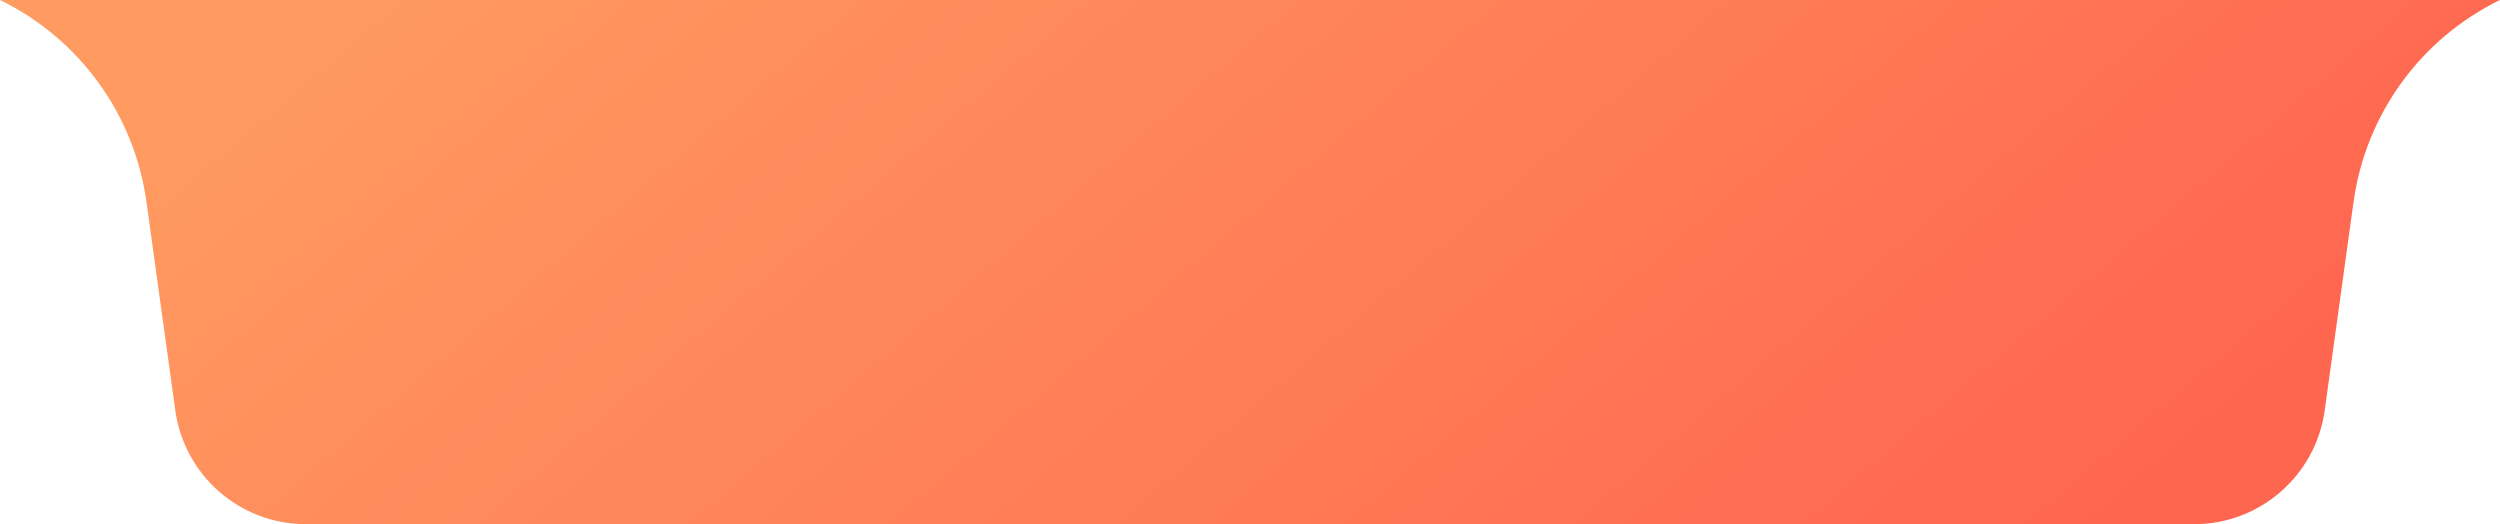
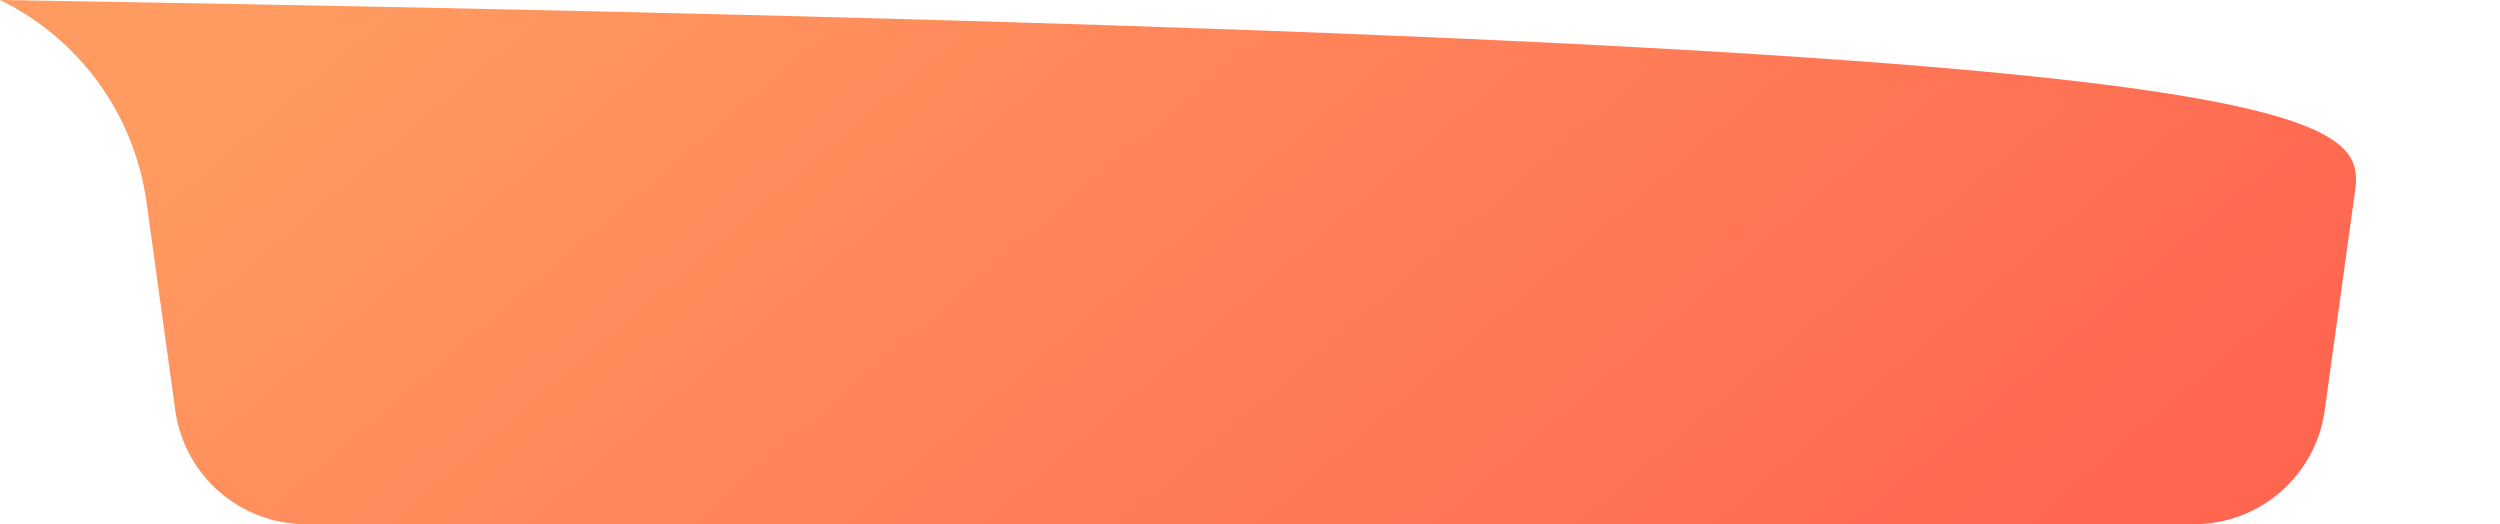
<svg xmlns="http://www.w3.org/2000/svg" width="124" height="26" viewBox="0 0 124 26" fill="none">
-   <path id="Rectangle 349" d="M0 0H124C120.06 1.92 117.336 5.677 116.735 10.019L115.306 20.354C114.858 23.59 112.092 26 108.825 26H15.175C11.908 26 9.142 23.59 8.694 20.354L7.265 10.019C6.664 5.677 3.94 1.92 0 0Z" fill="url(#paint0_linear_106_17)" />
+   <path id="Rectangle 349" d="M0 0C120.06 1.92 117.336 5.677 116.735 10.019L115.306 20.354C114.858 23.59 112.092 26 108.825 26H15.175C11.908 26 9.142 23.59 8.694 20.354L7.265 10.019C6.664 5.677 3.94 1.92 0 0Z" fill="url(#paint0_linear_106_17)" />
  <defs>
    <linearGradient id="paint0_linear_106_17" x1="4.607" y1="10.4" x2="54.395" y2="68.624" gradientUnits="userSpaceOnUse">
      <stop stop-color="#FF9A60" />
      <stop offset="1" stop-color="#FF6650" />
    </linearGradient>
  </defs>
</svg>